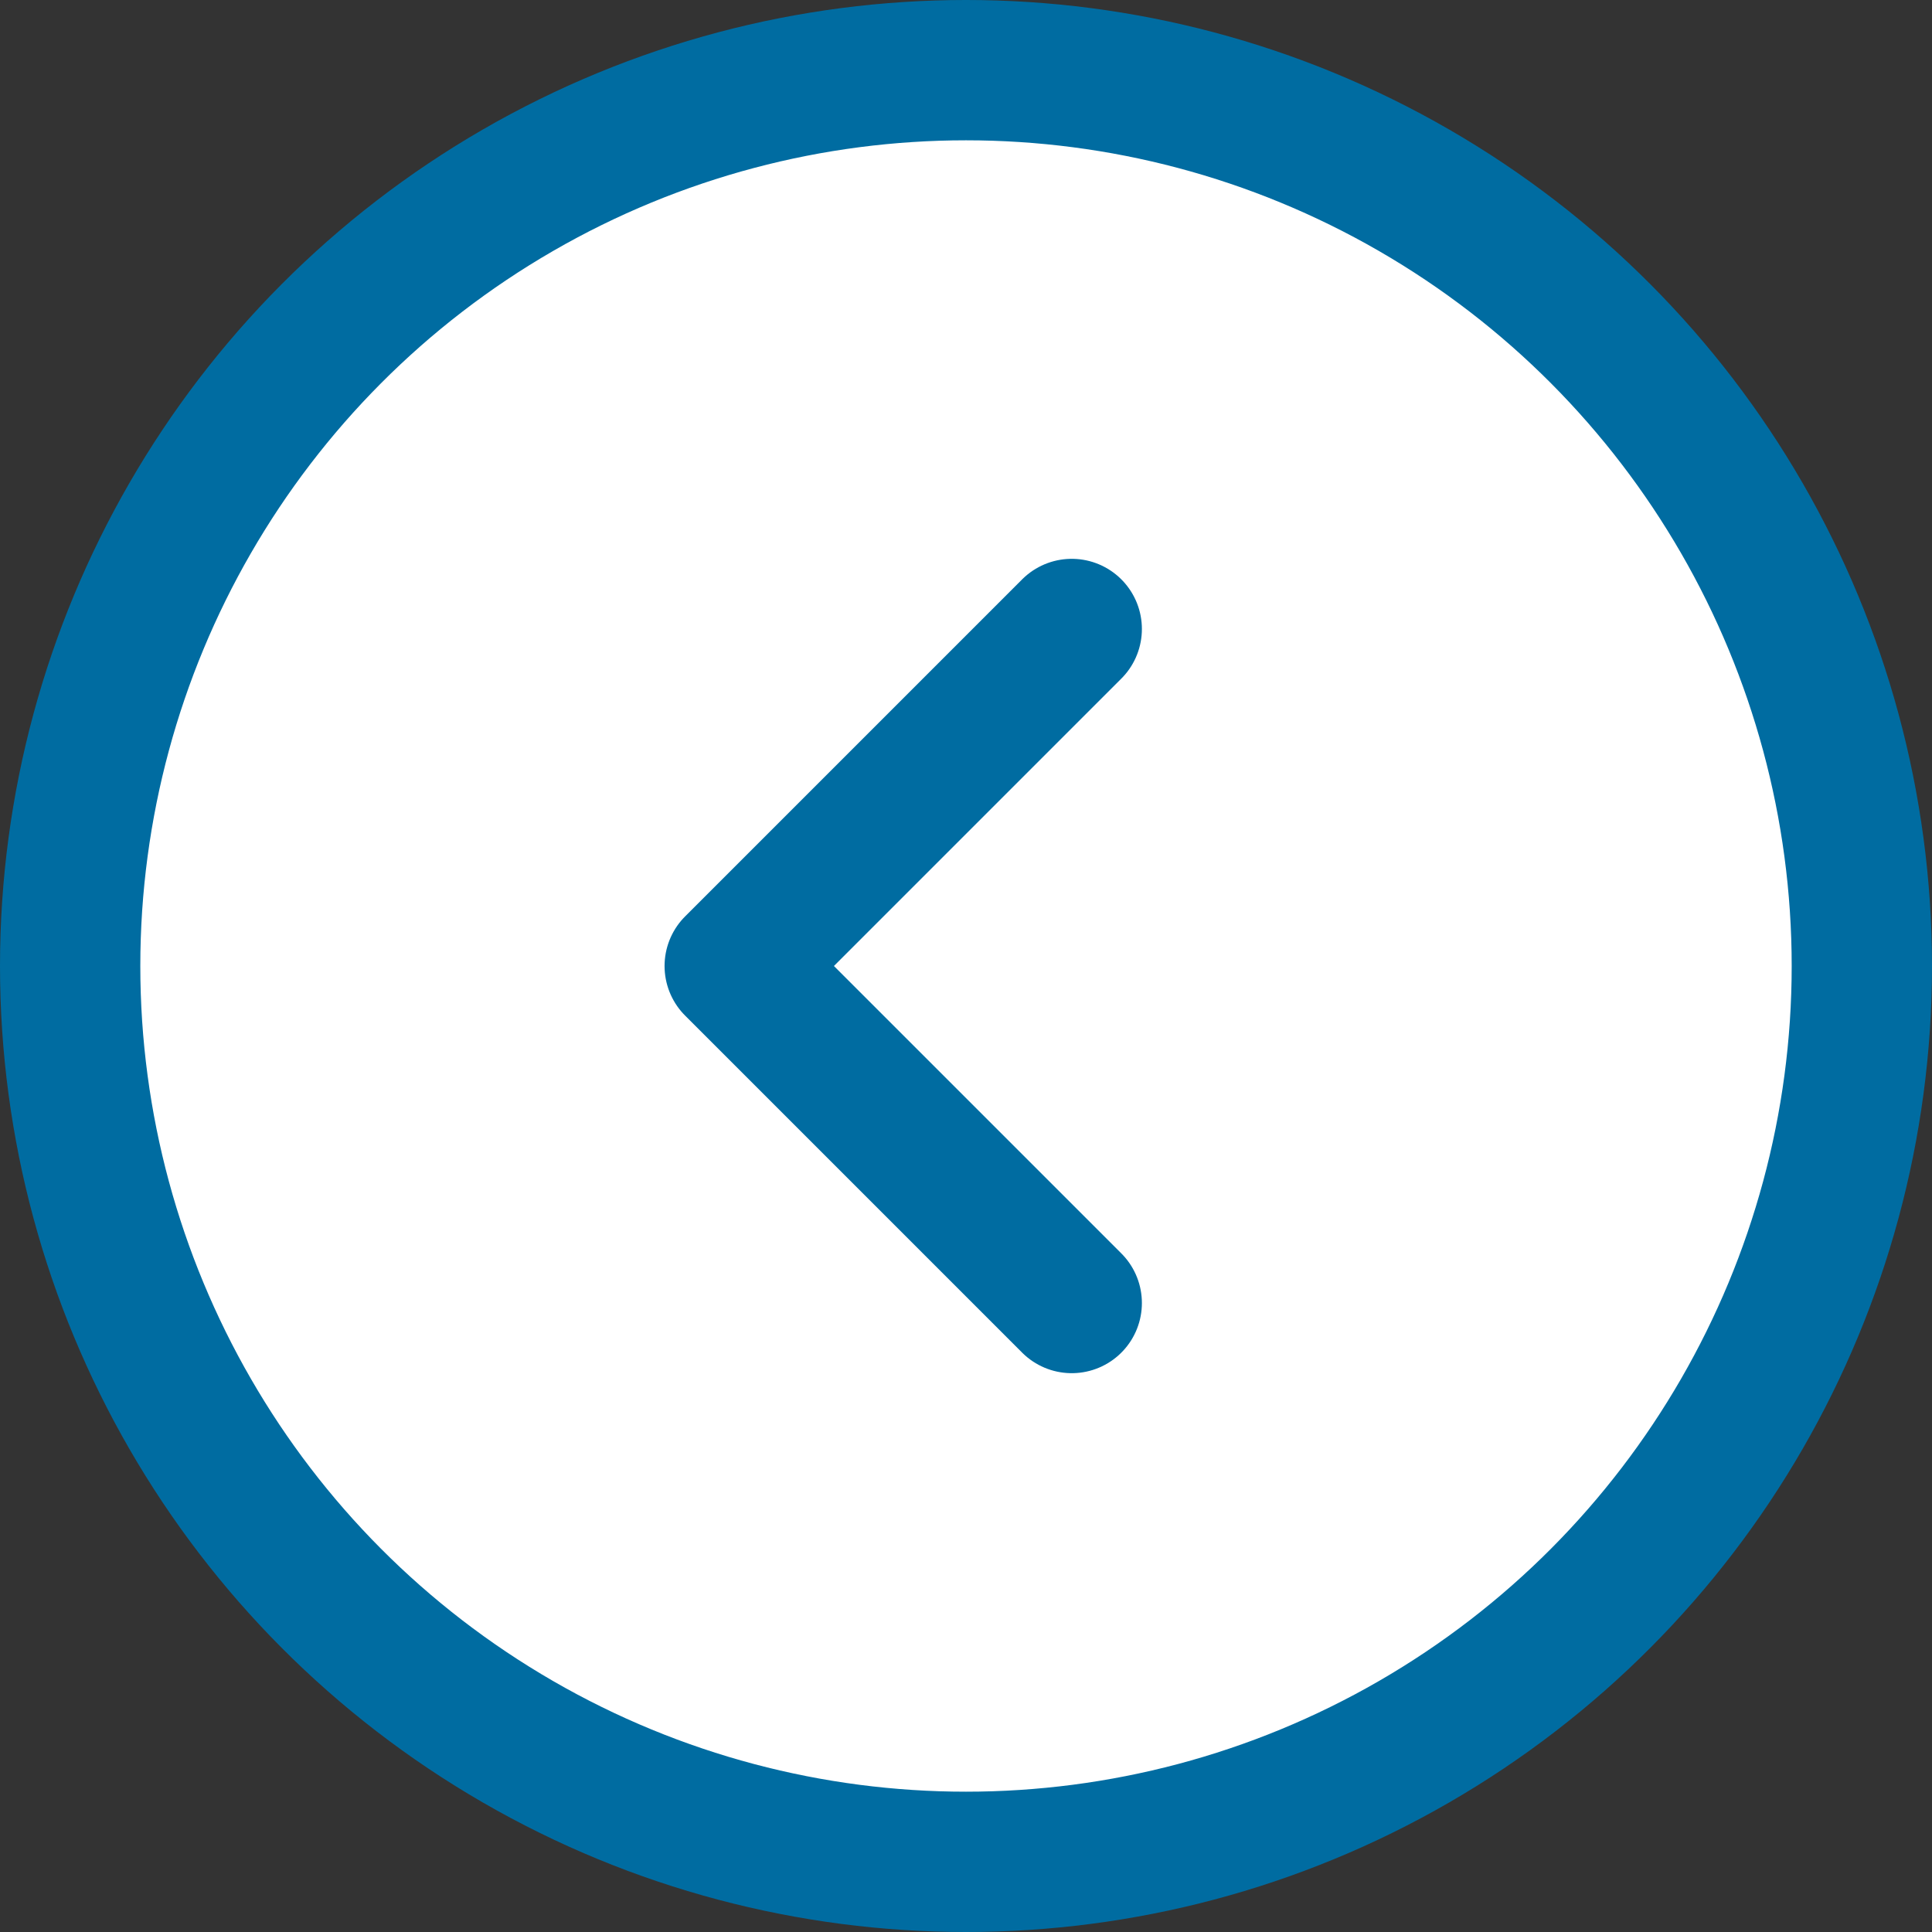
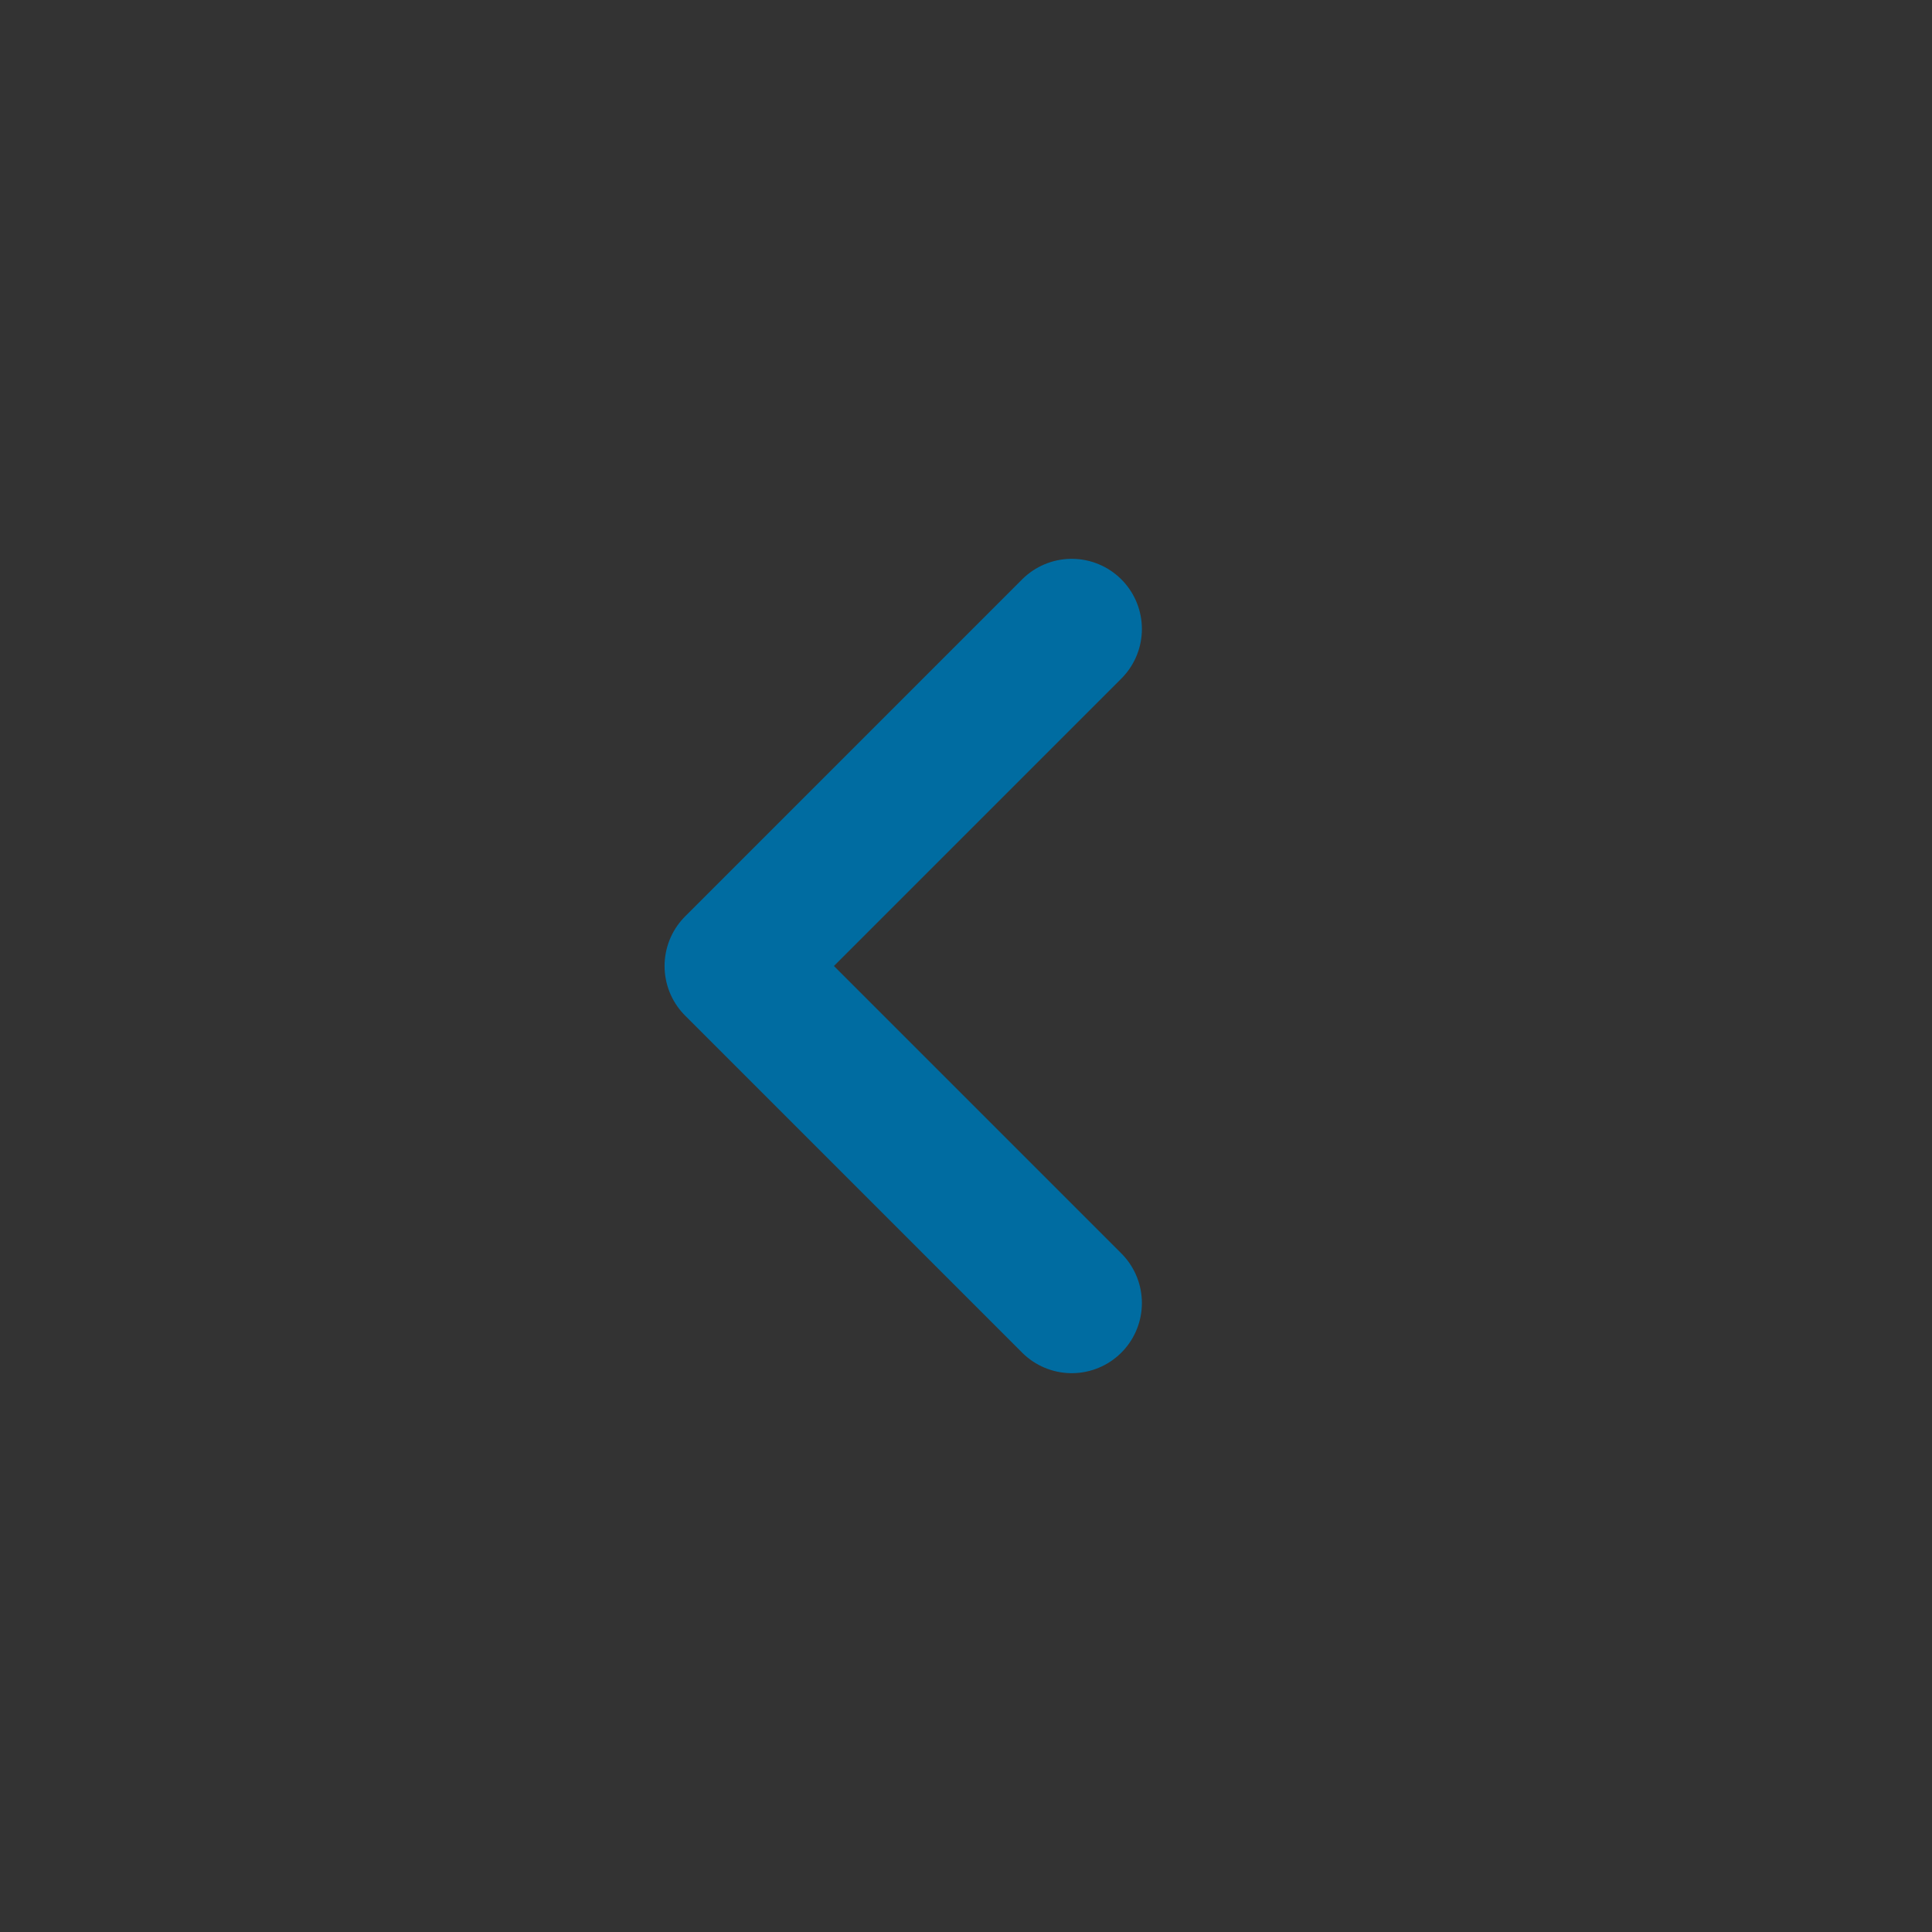
<svg xmlns="http://www.w3.org/2000/svg" id="_レイヤー_2" data-name="レイヤー 2" viewBox="0 0 34.424 34.424">
  <rect x="0" y="0" width="34.424" height="34.424" fill="#333333" stroke="none" />
  <defs>
    <style>
      .cls-1 {
        fill: #fff;
      }

      .cls-1, .cls-2 {
        stroke: #006ca1;
        stroke-linecap: round;
        stroke-linejoin: round;
        stroke-width: 2.5px;
      }

      .cls-2 {
        fill: none;
      }
    </style>
  </defs>
  <g id="_テキスト" data-name="テキスト">
    <g>
-       <circle class="cls-1" cx="17.212" cy="17.212" r="15.962" />
      <polyline class="cls-2" points="19.096 11.207 13.091 17.212 19.096 23.217" />
    </g>
  </g>
</svg>